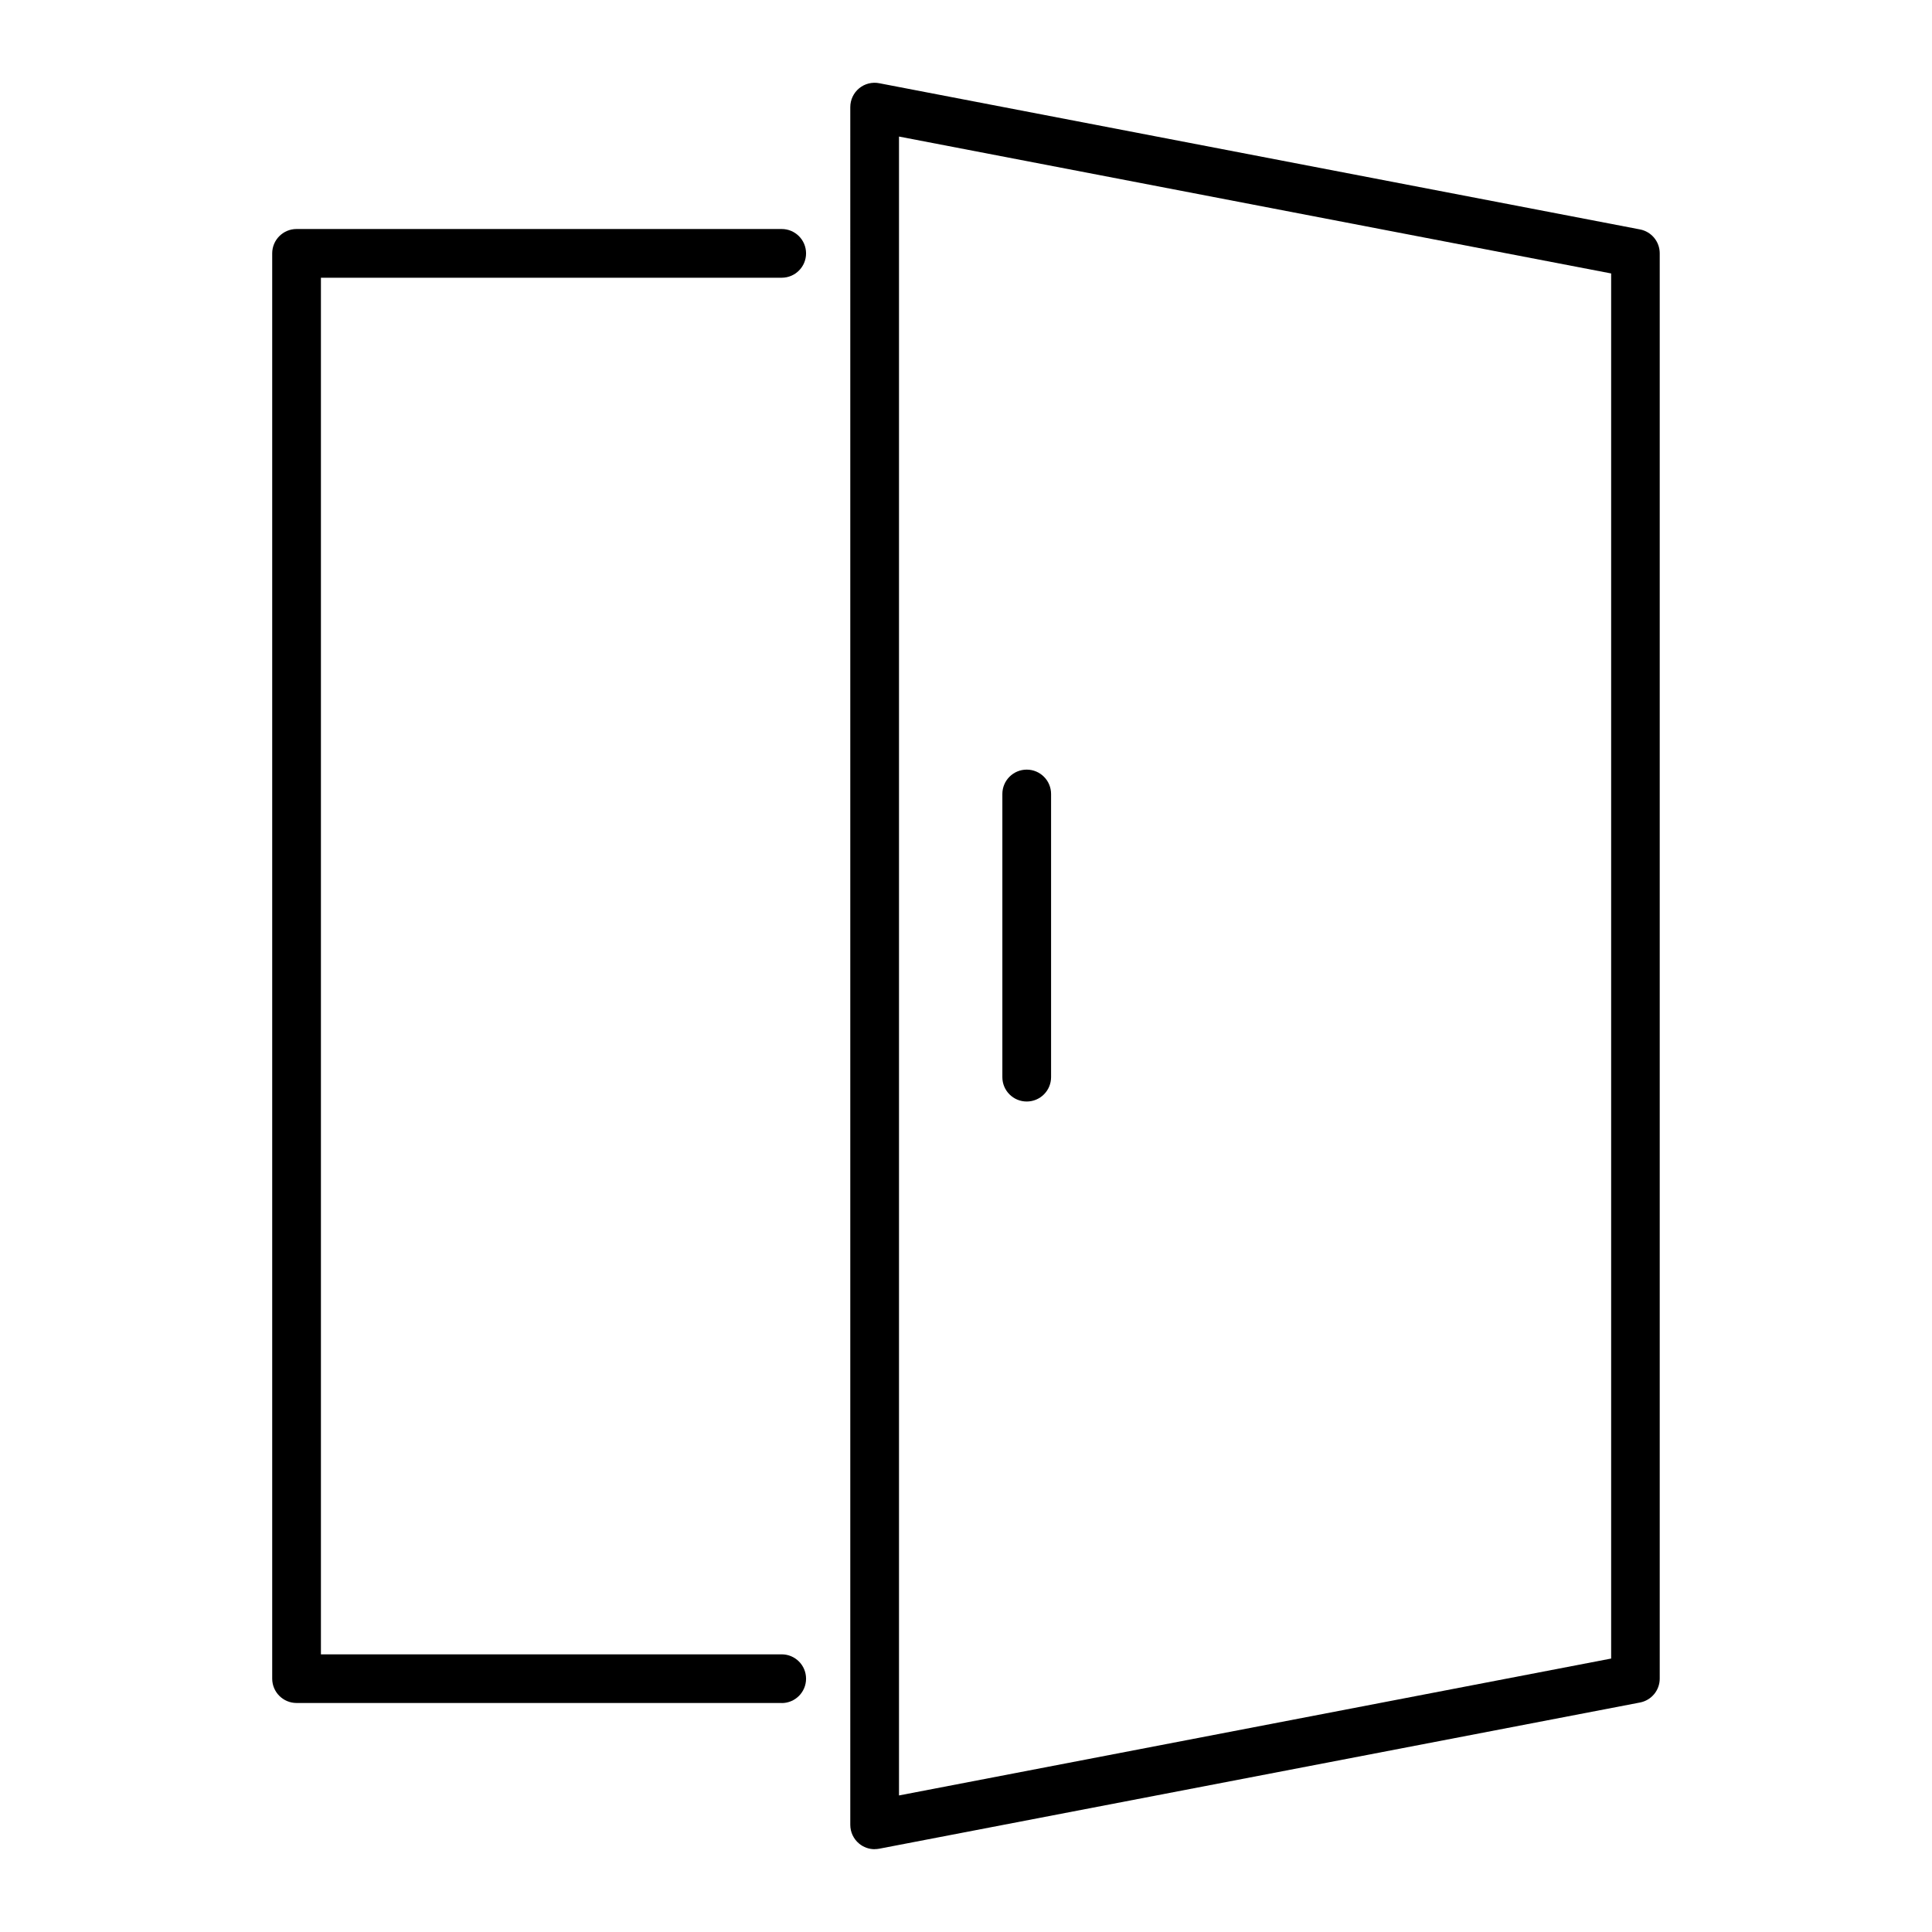
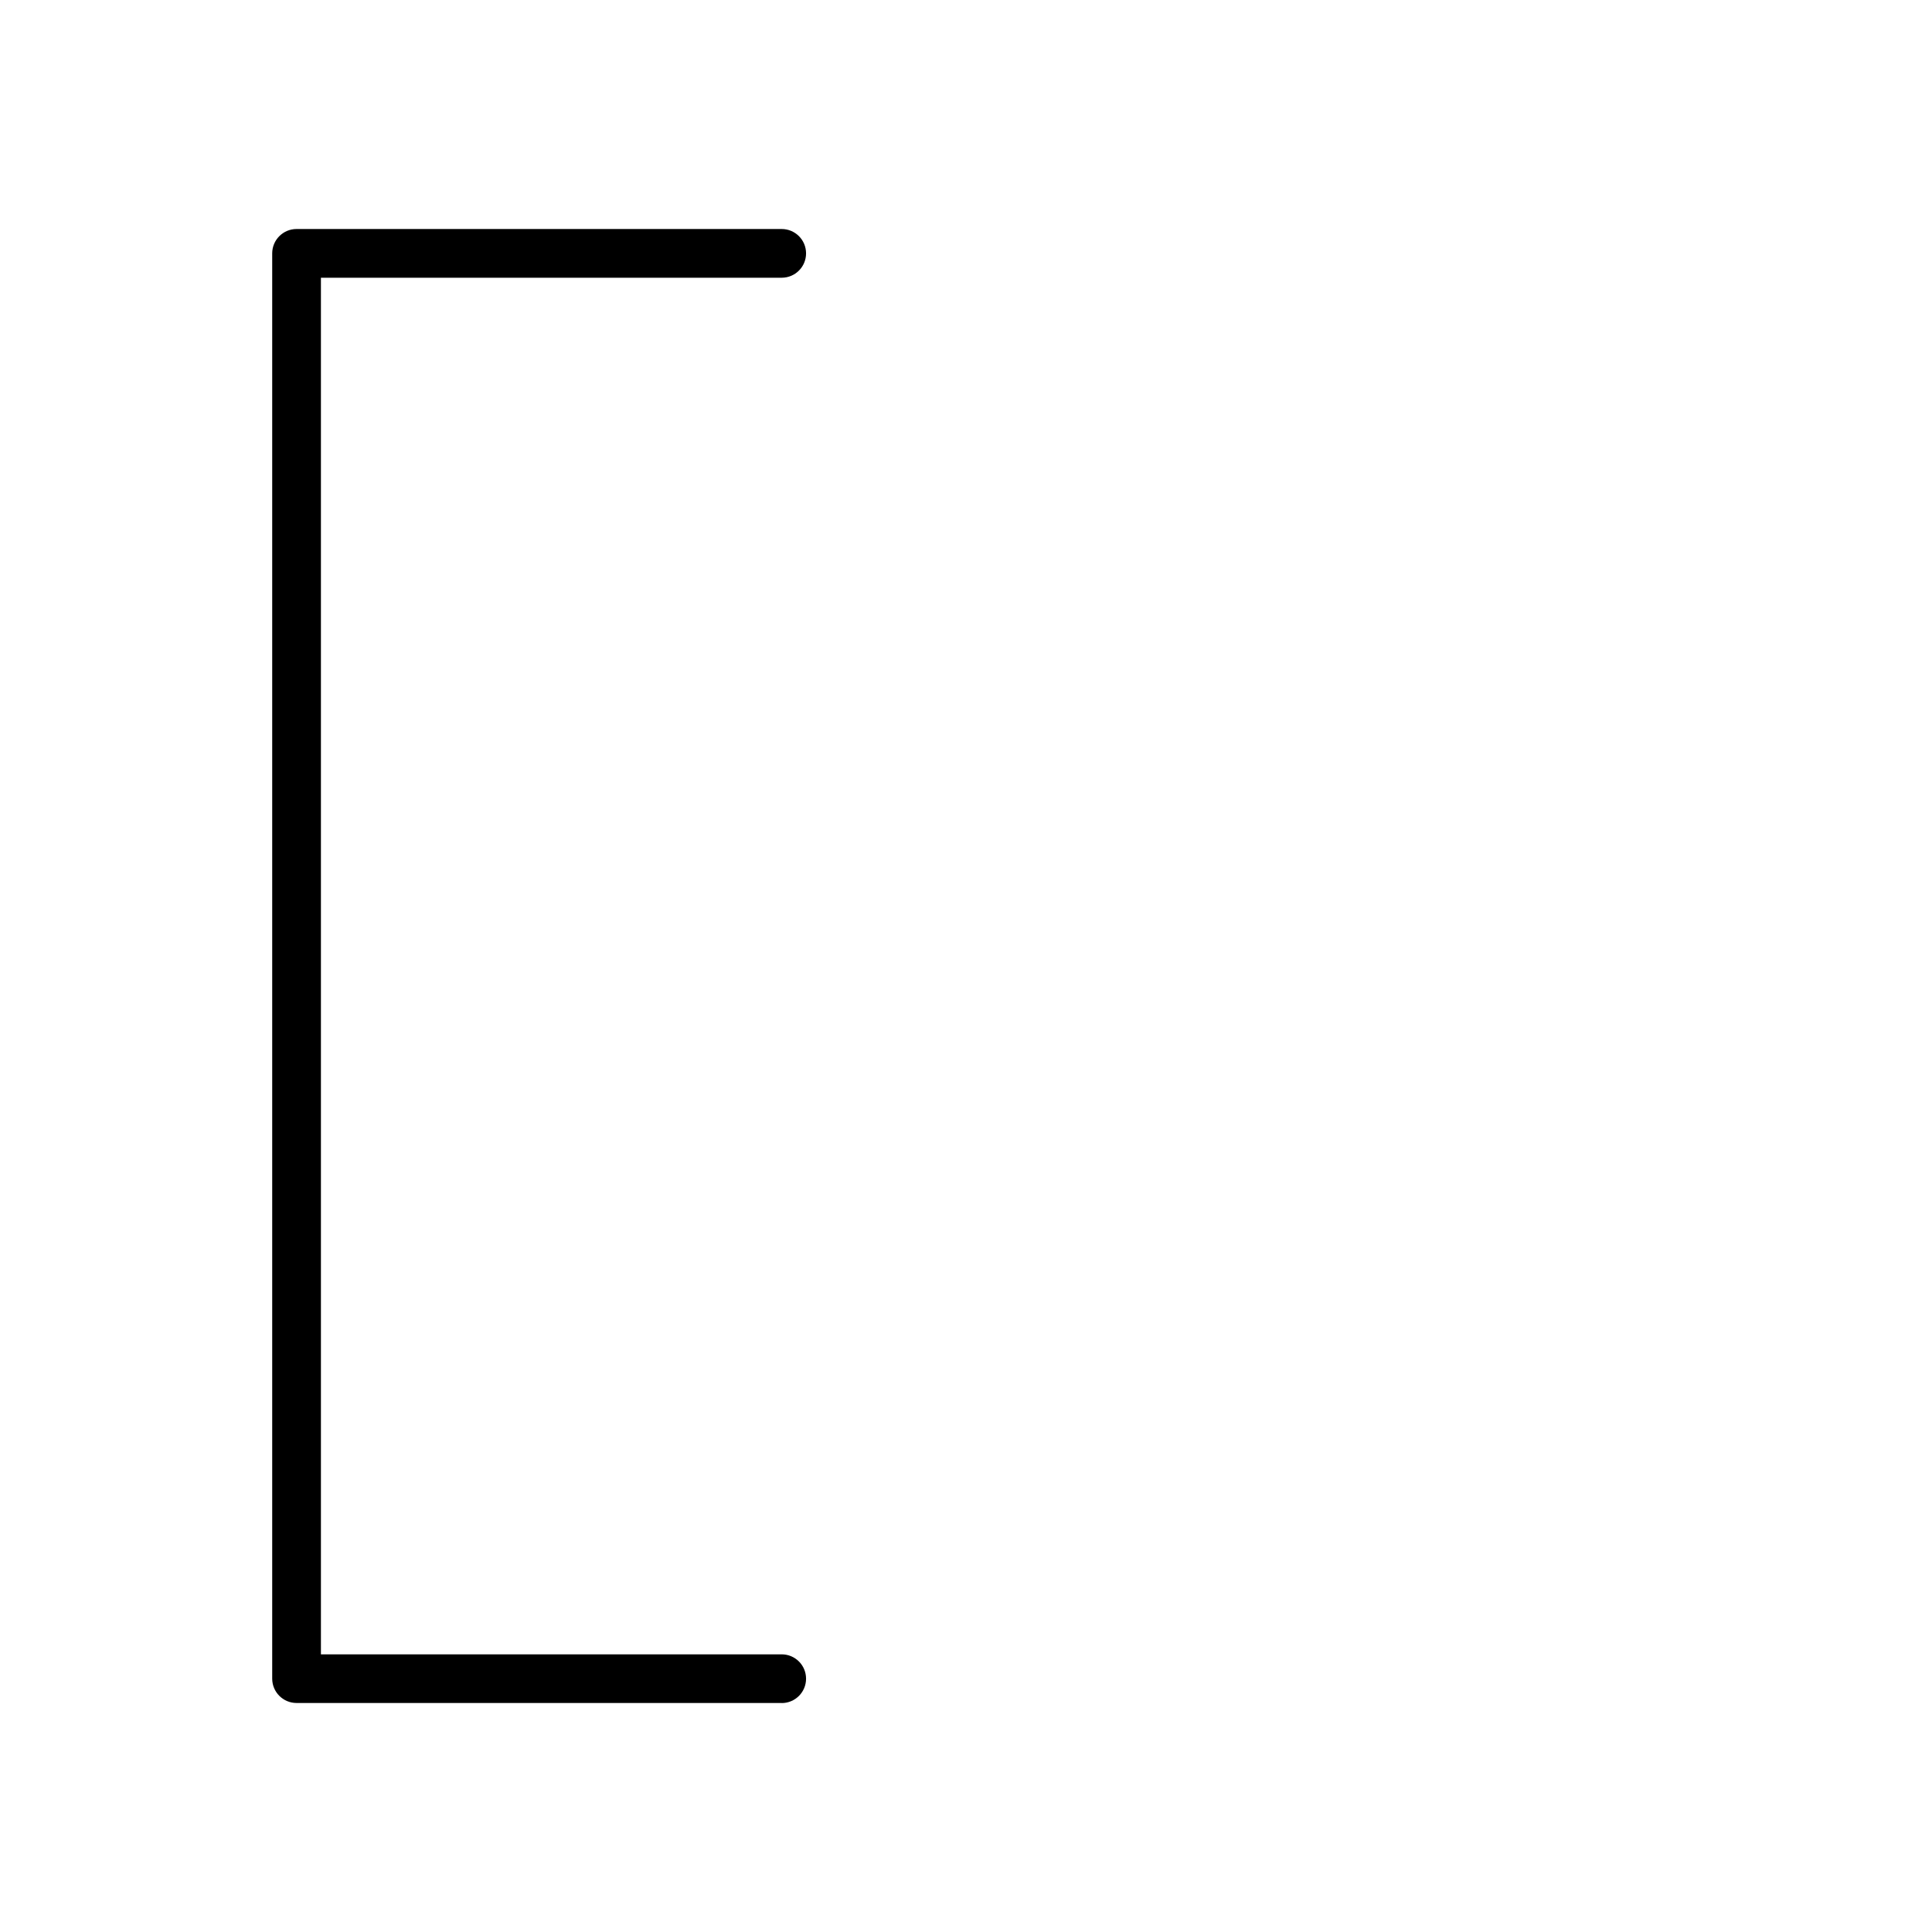
<svg xmlns="http://www.w3.org/2000/svg" viewBox="0 0 280 280">
  <g id="a" />
  <g id="b">
    <g>
      <path d="M113.29,246.81H42.98c-1.95,0-3.53-1.58-3.53-3.53V36.72c0-1.95,1.58-3.53,3.53-3.53H113.29c1.95,0,3.53,1.58,3.53,3.53s-1.58,3.53-3.53,3.53H46.51V239.76H113.29c1.95,0,3.53,1.58,3.53,3.53s-1.58,3.53-3.53,3.53Z" />
-       <path d="M126.76,268c-.81,0-1.61-.28-2.25-.81-.81-.67-1.28-1.67-1.28-2.72V15.52c0-1.05,.47-2.05,1.28-2.72,.81-.67,1.88-.94,2.91-.74l110.26,21.19c1.66,.32,2.86,1.77,2.86,3.46V243.28c0,1.69-1.2,3.14-2.86,3.46l-110.26,21.19c-.22,.04-.44,.06-.67,.06Zm3.53-248.21v240.42l103.21-19.84V39.63l-103.21-19.84Z" />
-       <path d="M148.8,159.64c-1.95,0-3.53-1.58-3.53-3.53v-41.04c0-1.95,1.58-3.53,3.53-3.53s3.53,1.58,3.53,3.53v41.04c0,1.95-1.58,3.53-3.53,3.53Z" />
    </g>
  </g>
</svg>